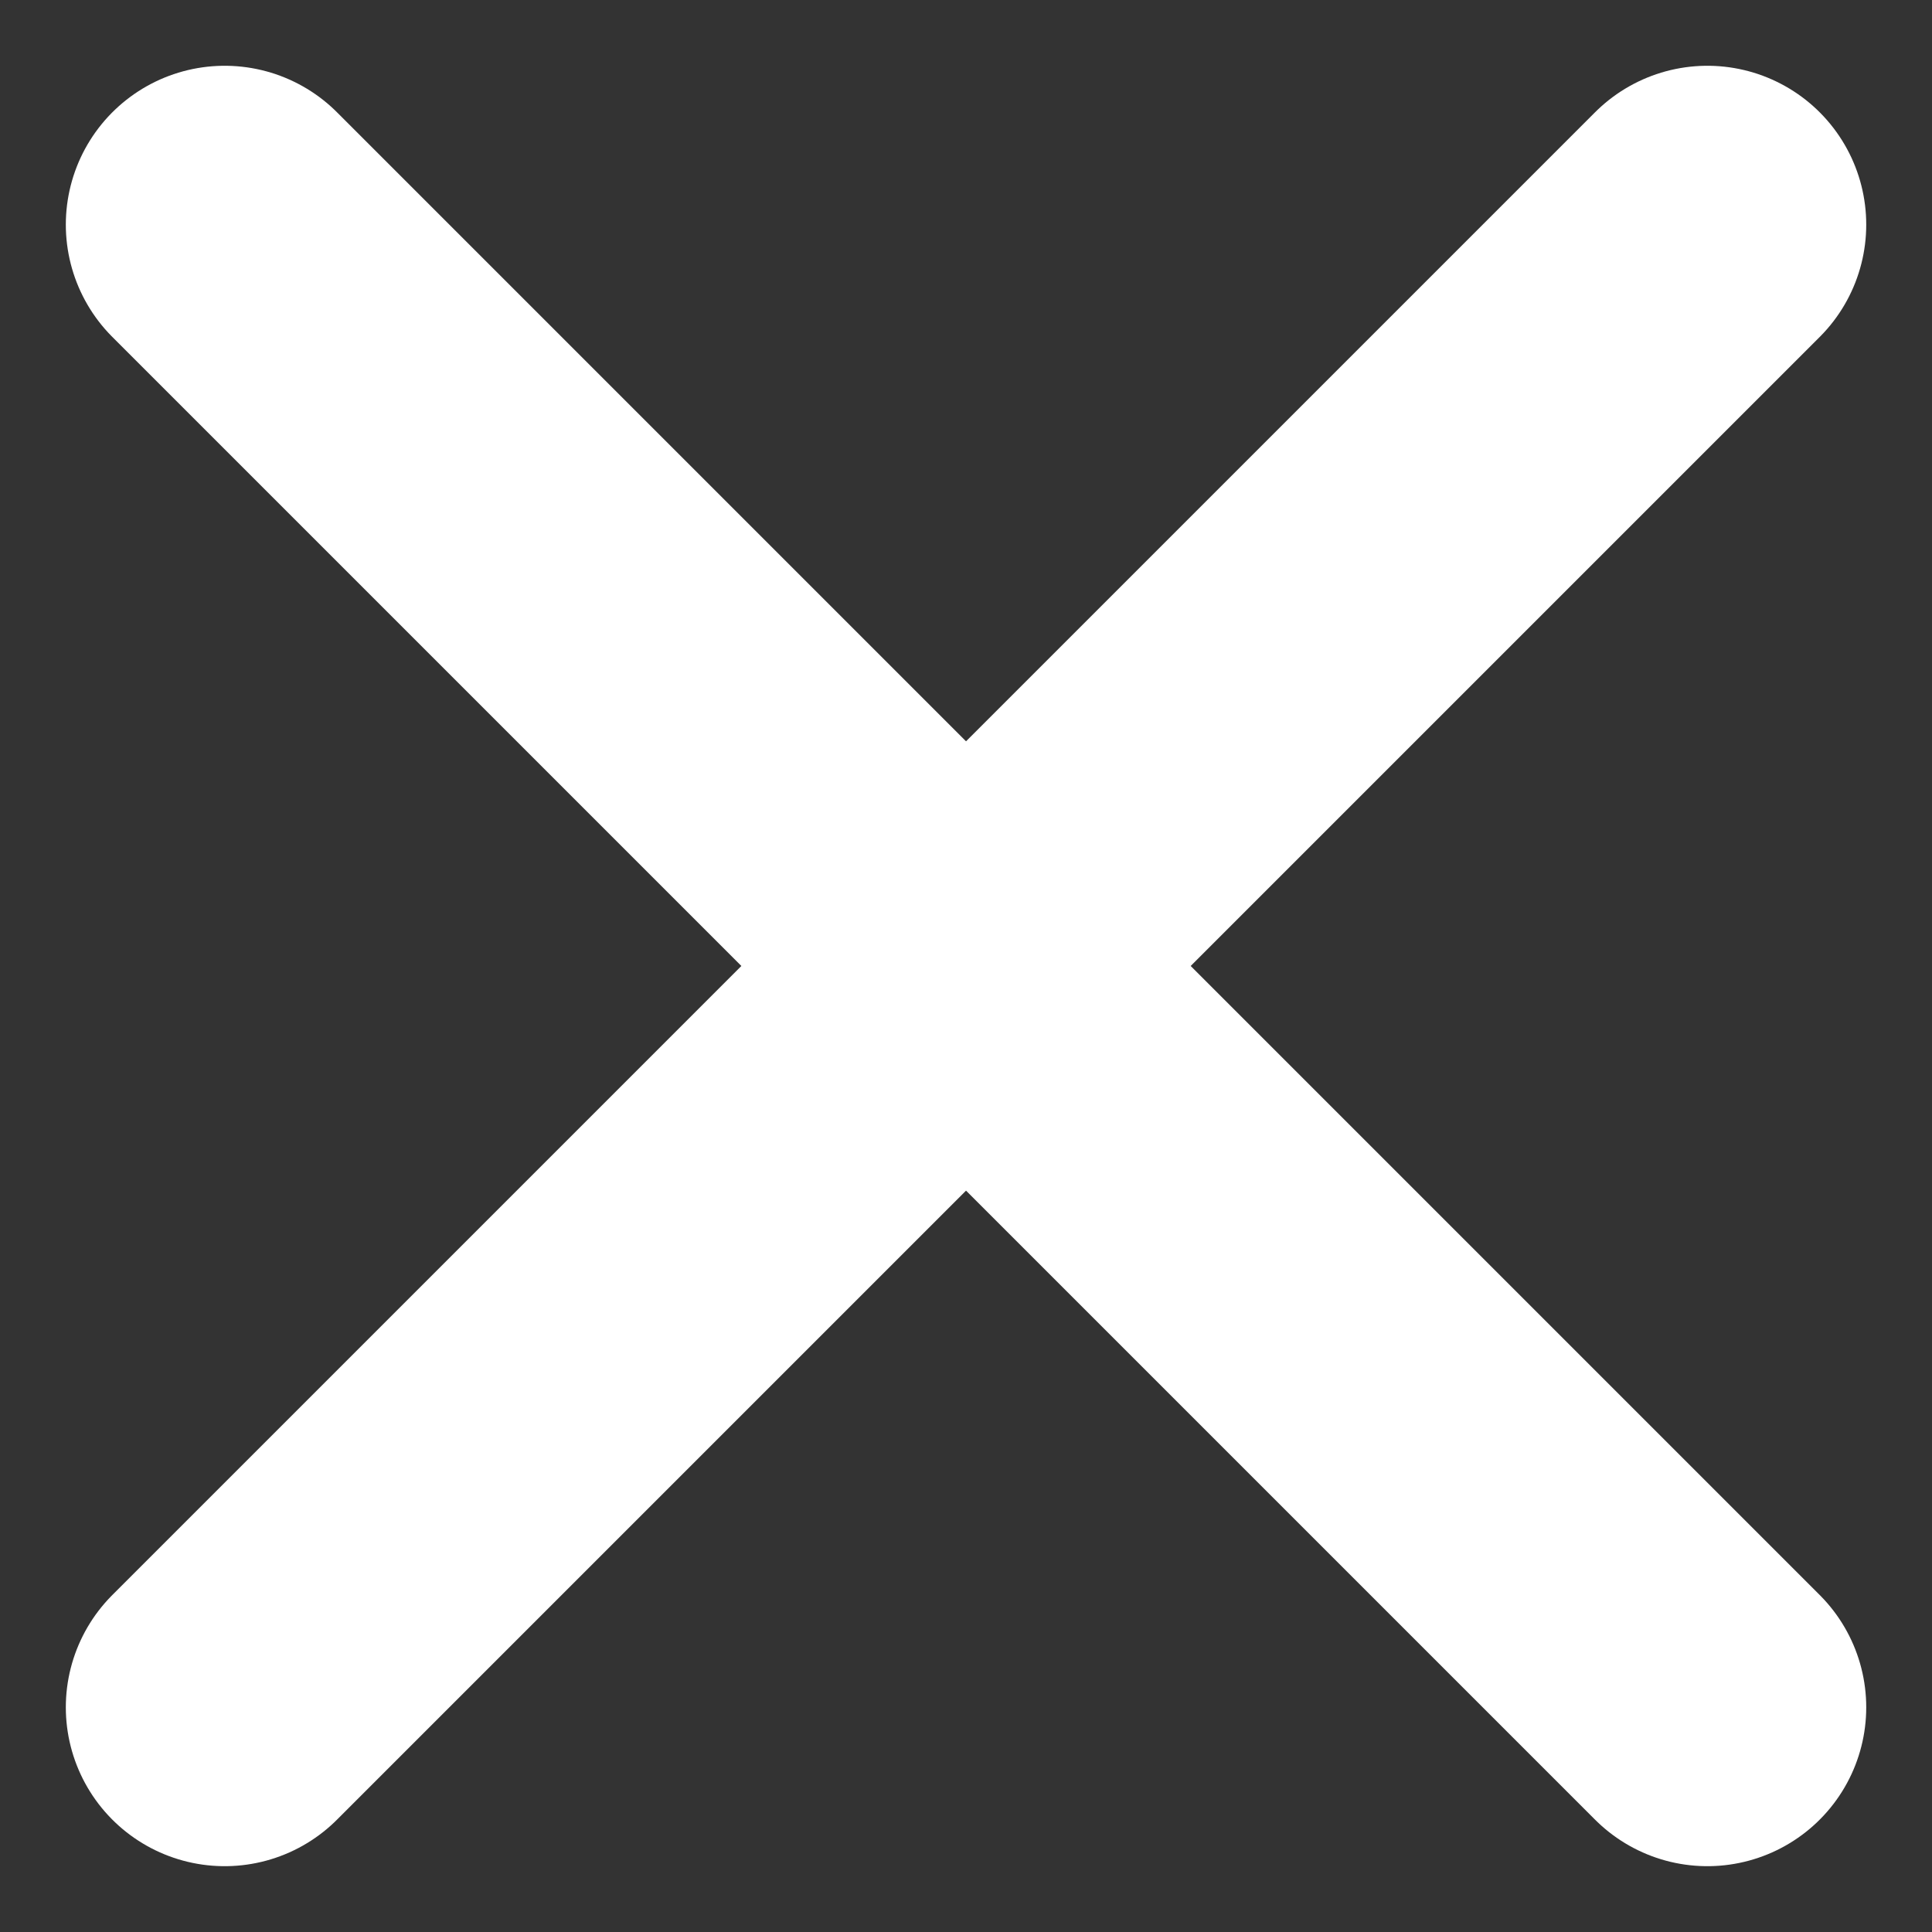
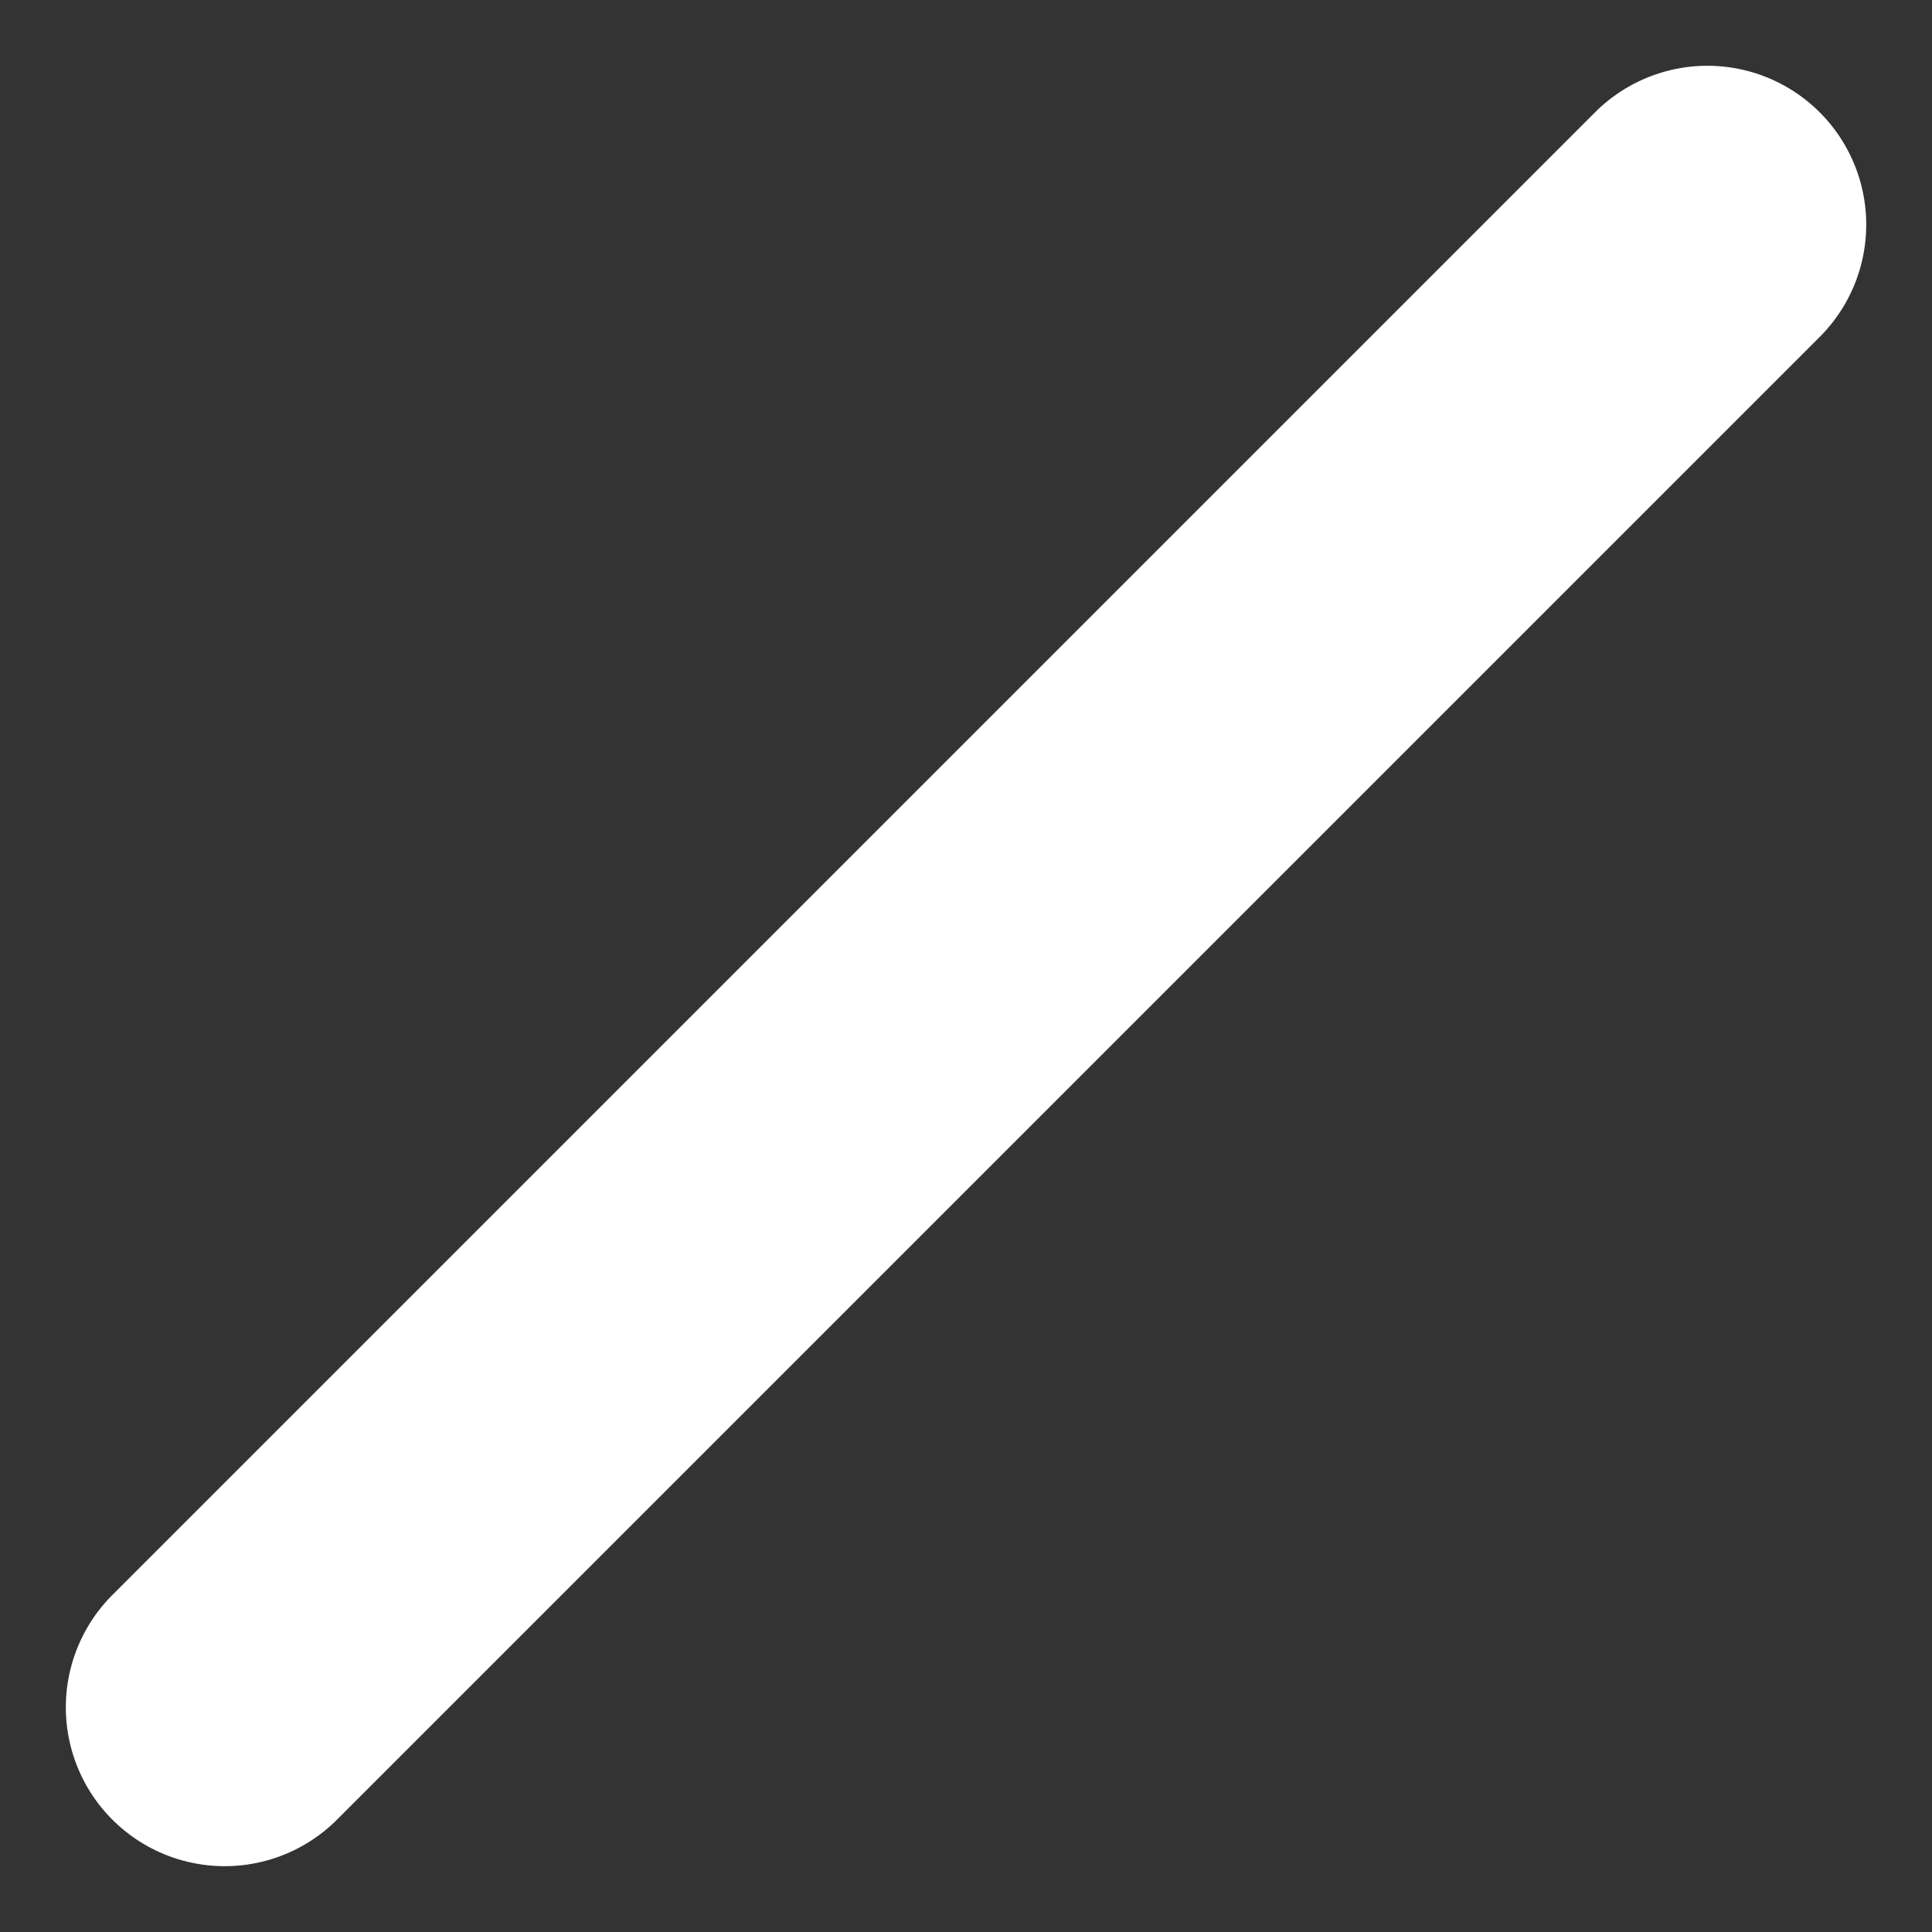
<svg xmlns="http://www.w3.org/2000/svg" width="36.485" height="36.485" viewBox="0 0 36.485 36.485">
  <rect x="0" y="0" width="36.485" height="36.485" fill="#333333" stroke="none" />
  <g id="_913_x_h" data-name="913_x_h" transform="translate(-11.668 -11.675)">
-     <line id="線_157" data-name="線 157" x2="28" y2="28" transform="translate(15.911 15.917)" fill="none" stroke="#fff" stroke-linecap="round" stroke-miterlimit="10" stroke-width="6" />
    <line id="線_158" data-name="線 158" y1="28" x2="28" transform="translate(15.911 15.917)" fill="none" stroke="#fff" stroke-linecap="round" stroke-miterlimit="10" stroke-width="6" />
  </g>
</svg>